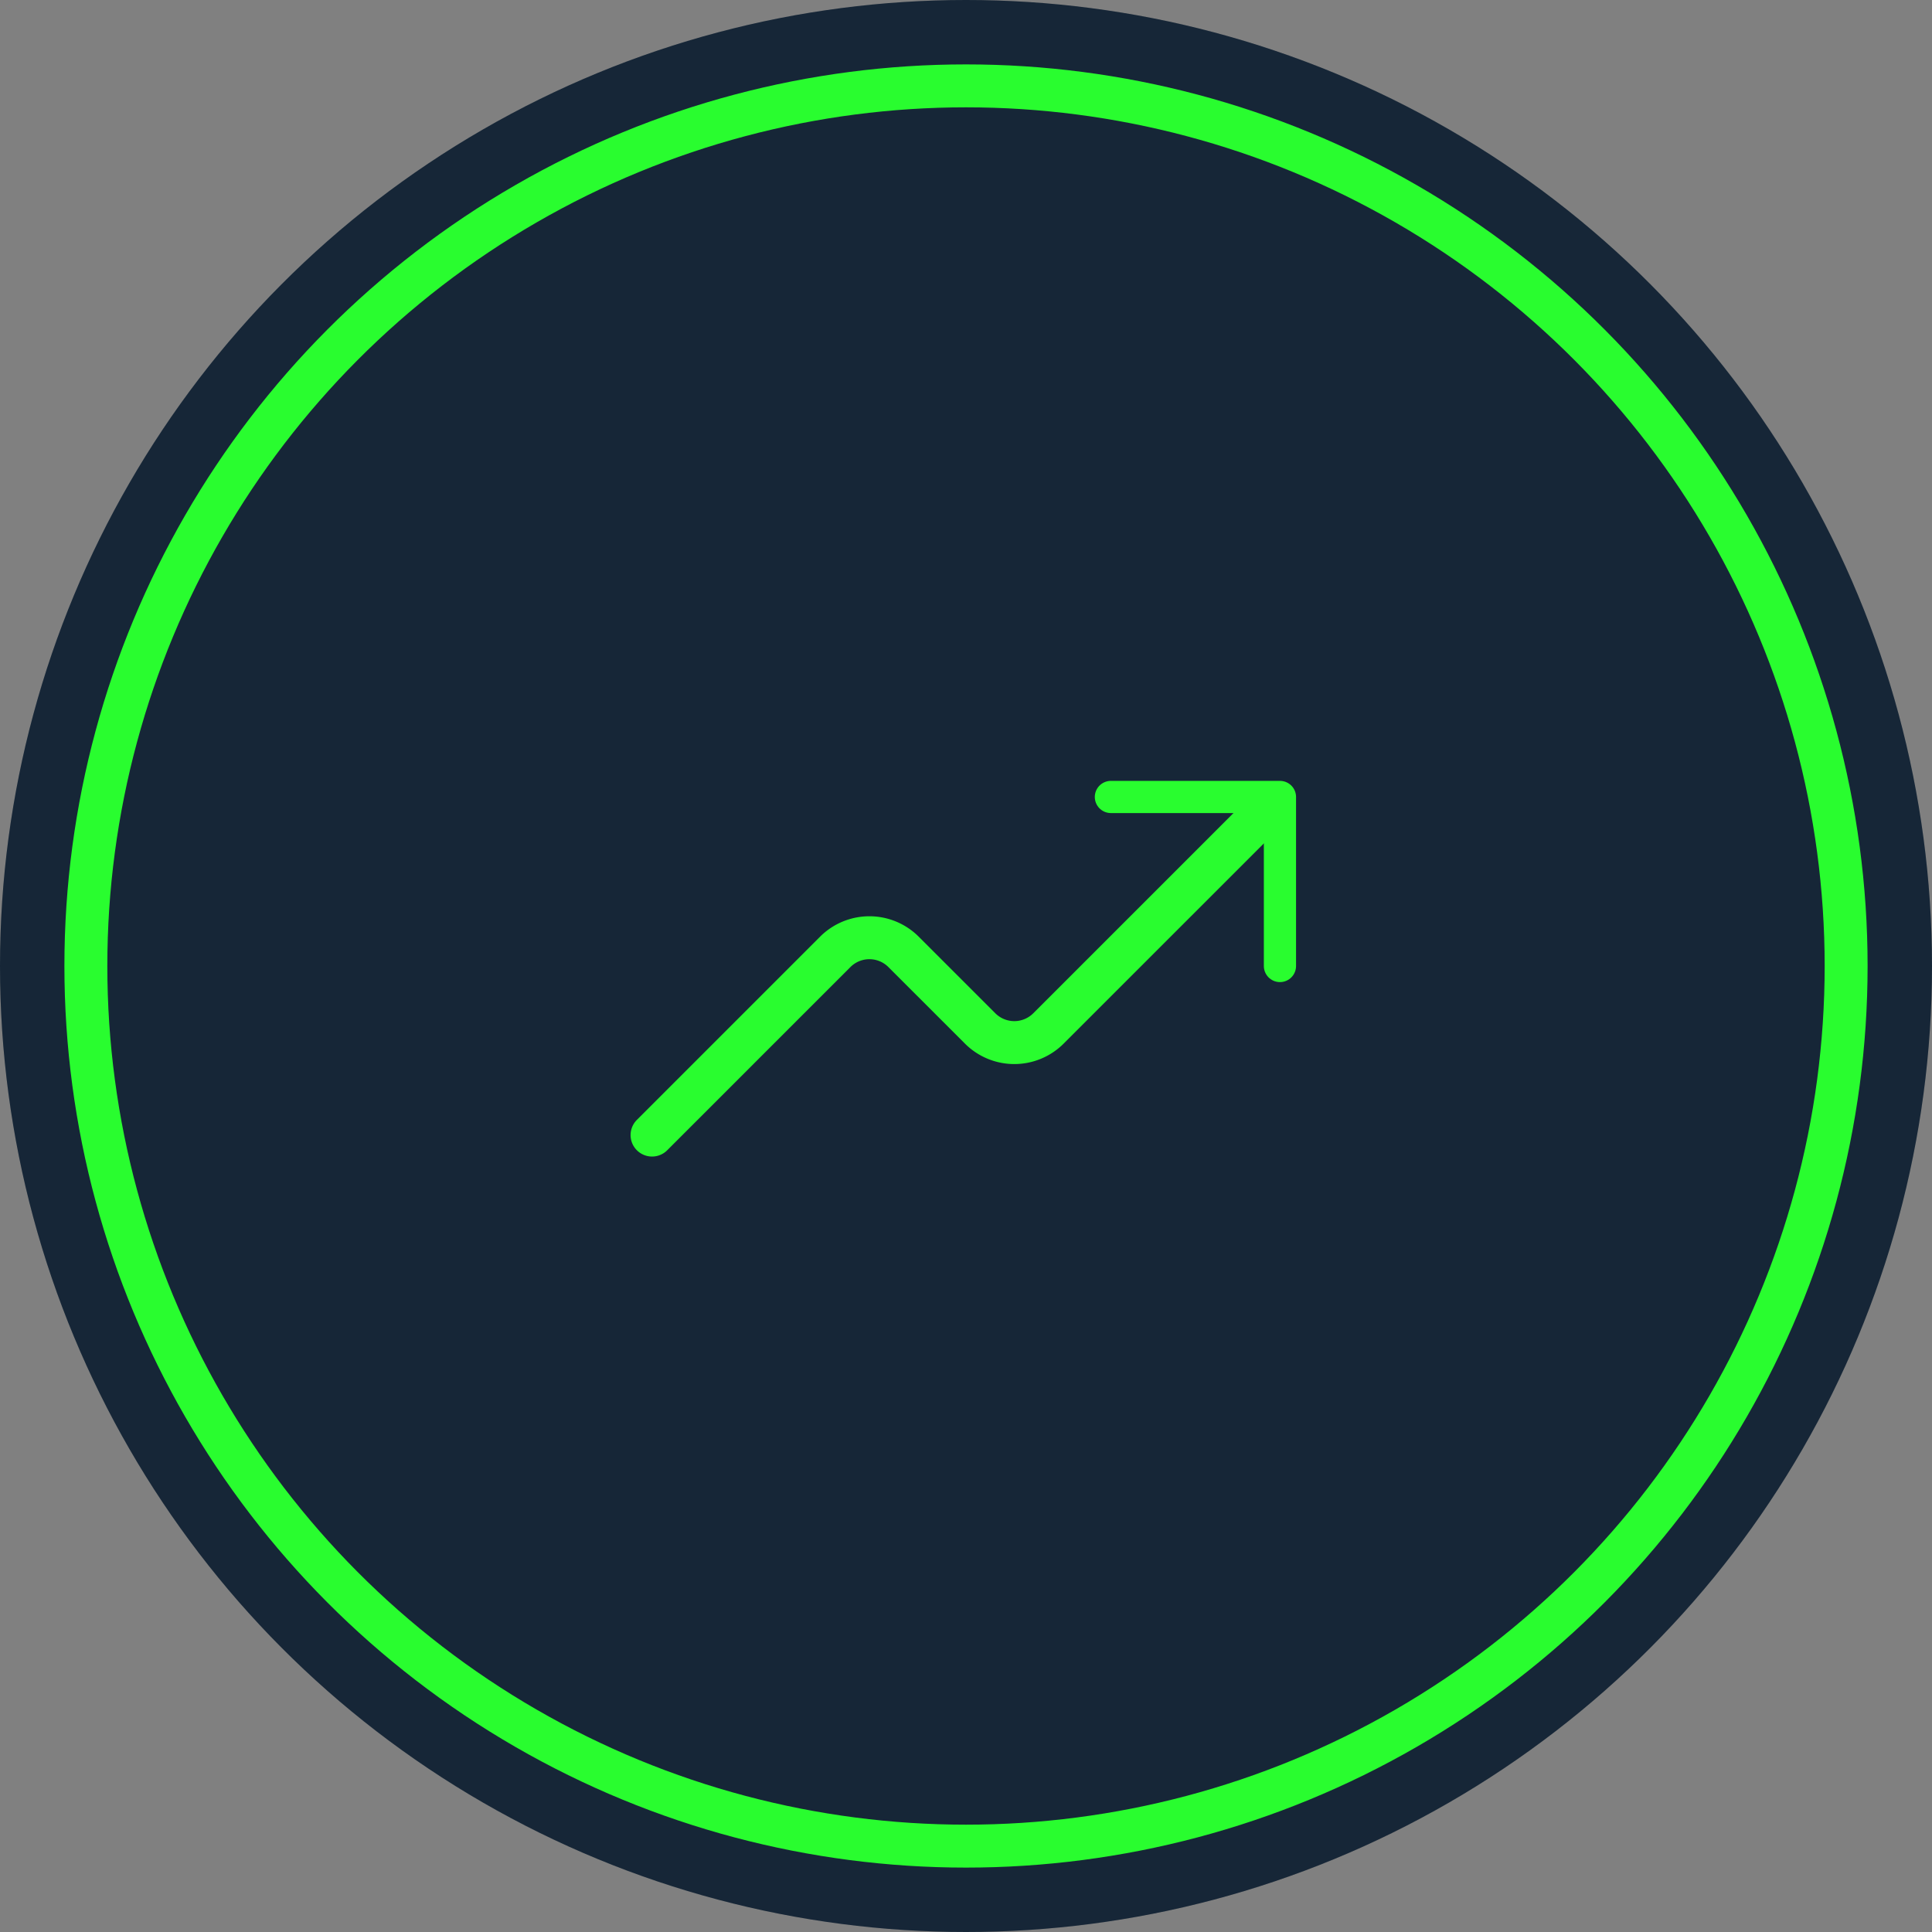
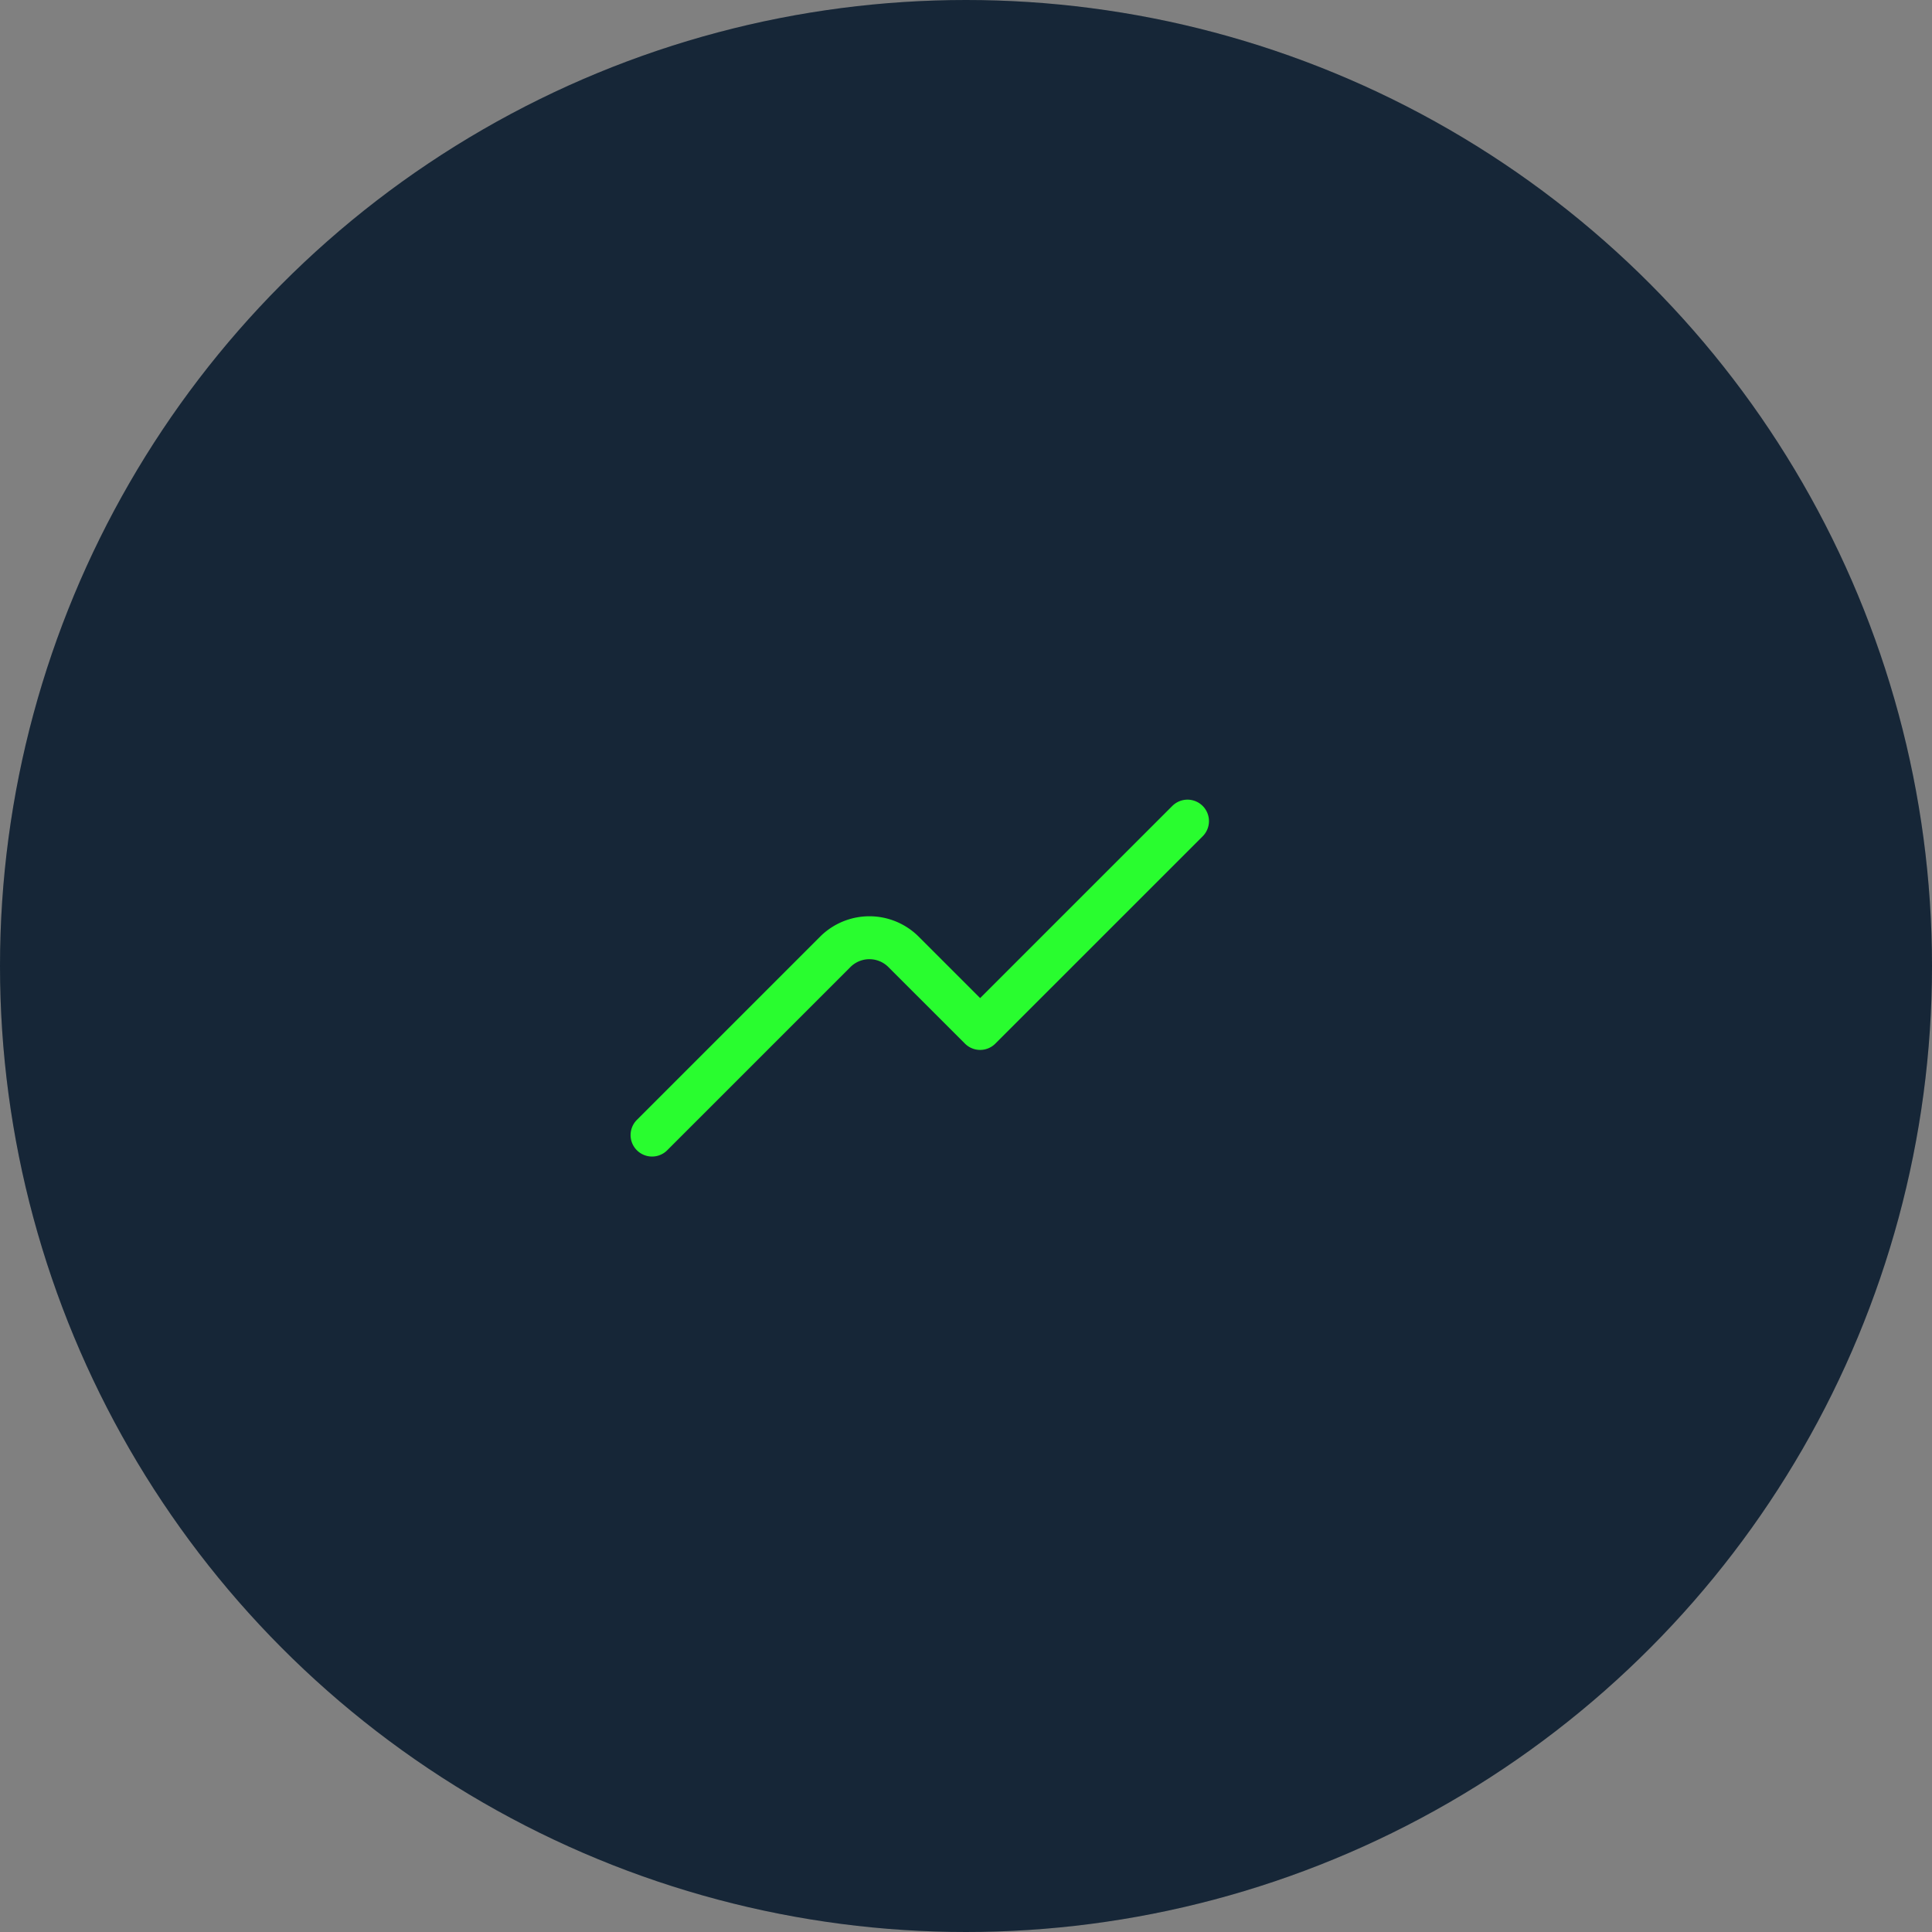
<svg xmlns="http://www.w3.org/2000/svg" fill="none" height="90" viewBox="0 0 90 90" width="90">
  <rect x="0" y="0" width="90" height="90" fill="#808080" stroke="none" />
  <circle cx="45" cy="45" fill="#021426" r="45" />
  <circle cx="45" cy="45" fill="#fff" fill-opacity=".08" r="45" />
-   <circle cx="45" cy="45" fill="#021426" r="41" />
-   <circle cx="45" cy="45" fill="#fff" fill-opacity=".08" r="41" />
  <g stroke="#29fd2f">
-     <circle cx="45" cy="45" r="41" stroke-width="2" />
-     <path d="m51.75 37.126h7.875v7.874" stroke-linecap="round" stroke-linejoin="round" stroke-width="1.5" />
-     <path d="m30.375 52.876 8.534-8.534a2.25 2.25 0 0 1 3.182 0l3.568 3.567a2.25 2.25 0 0 0 3.182 0l9.659-9.658" stroke-linecap="round" stroke-linejoin="round" stroke-width="2" />
+     <path d="m30.375 52.876 8.534-8.534a2.25 2.25 0 0 1 3.182 0l3.568 3.567l9.659-9.658" stroke-linecap="round" stroke-linejoin="round" stroke-width="2" />
  </g>
</svg>